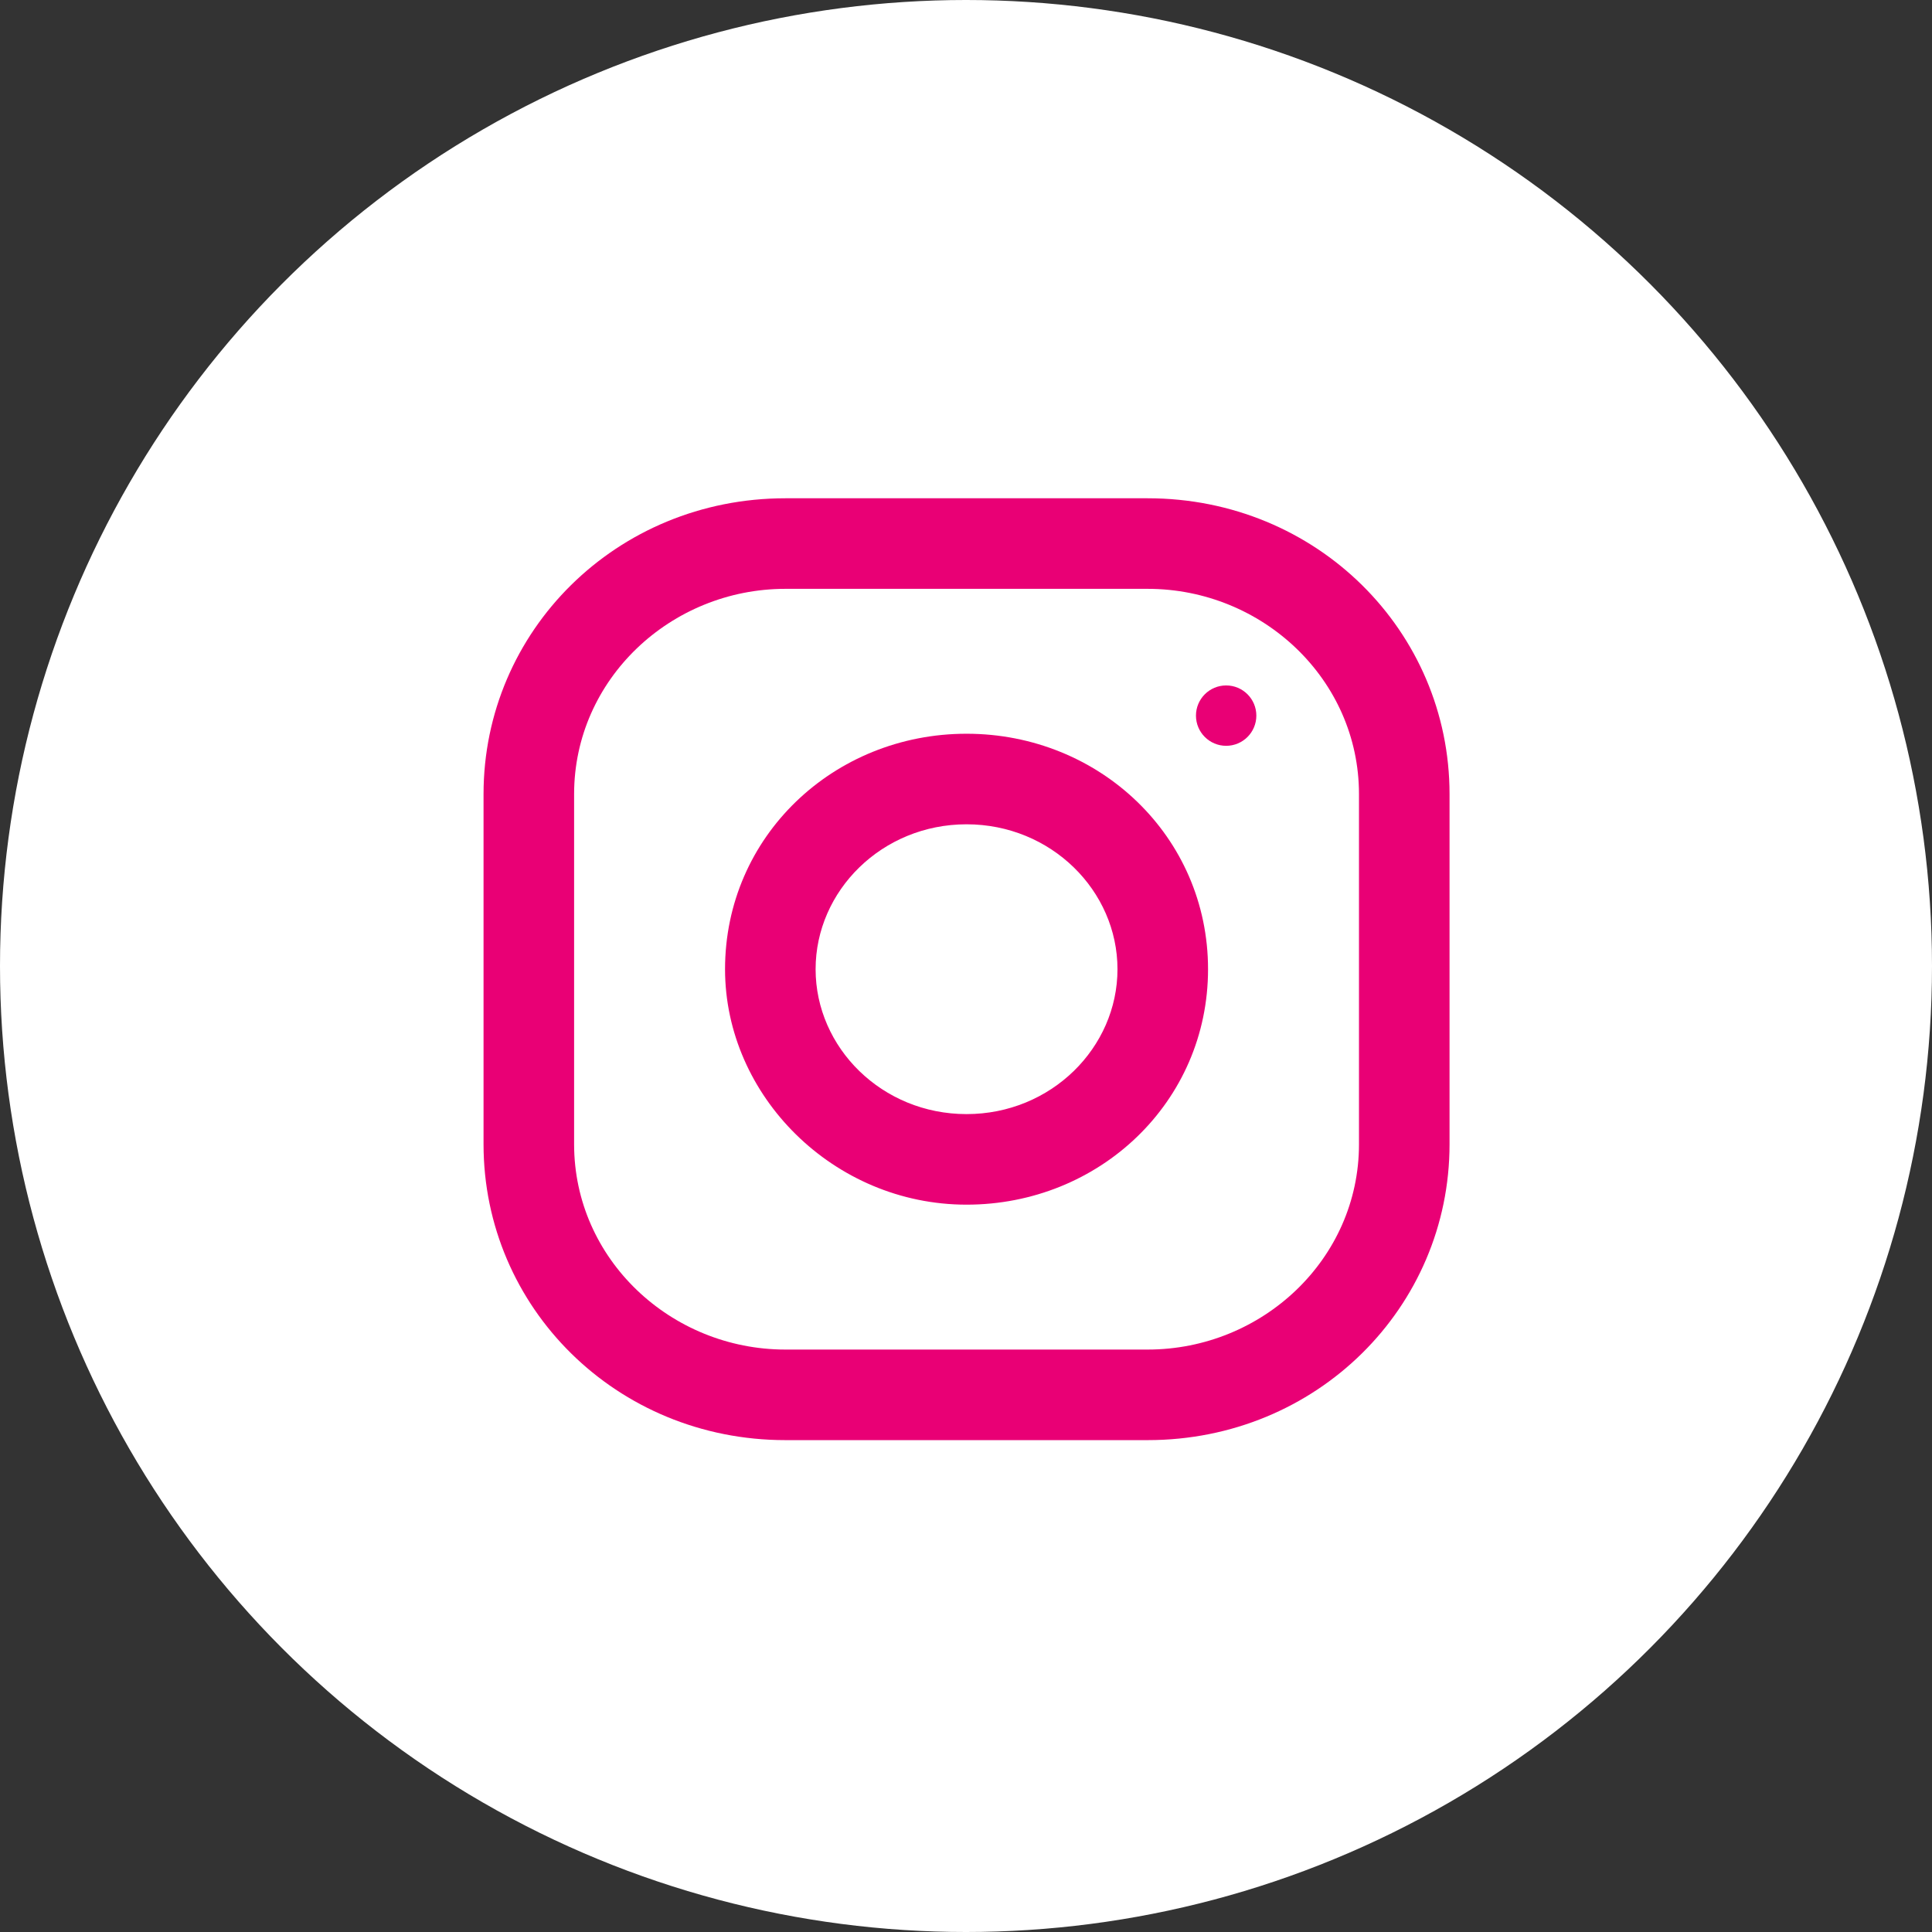
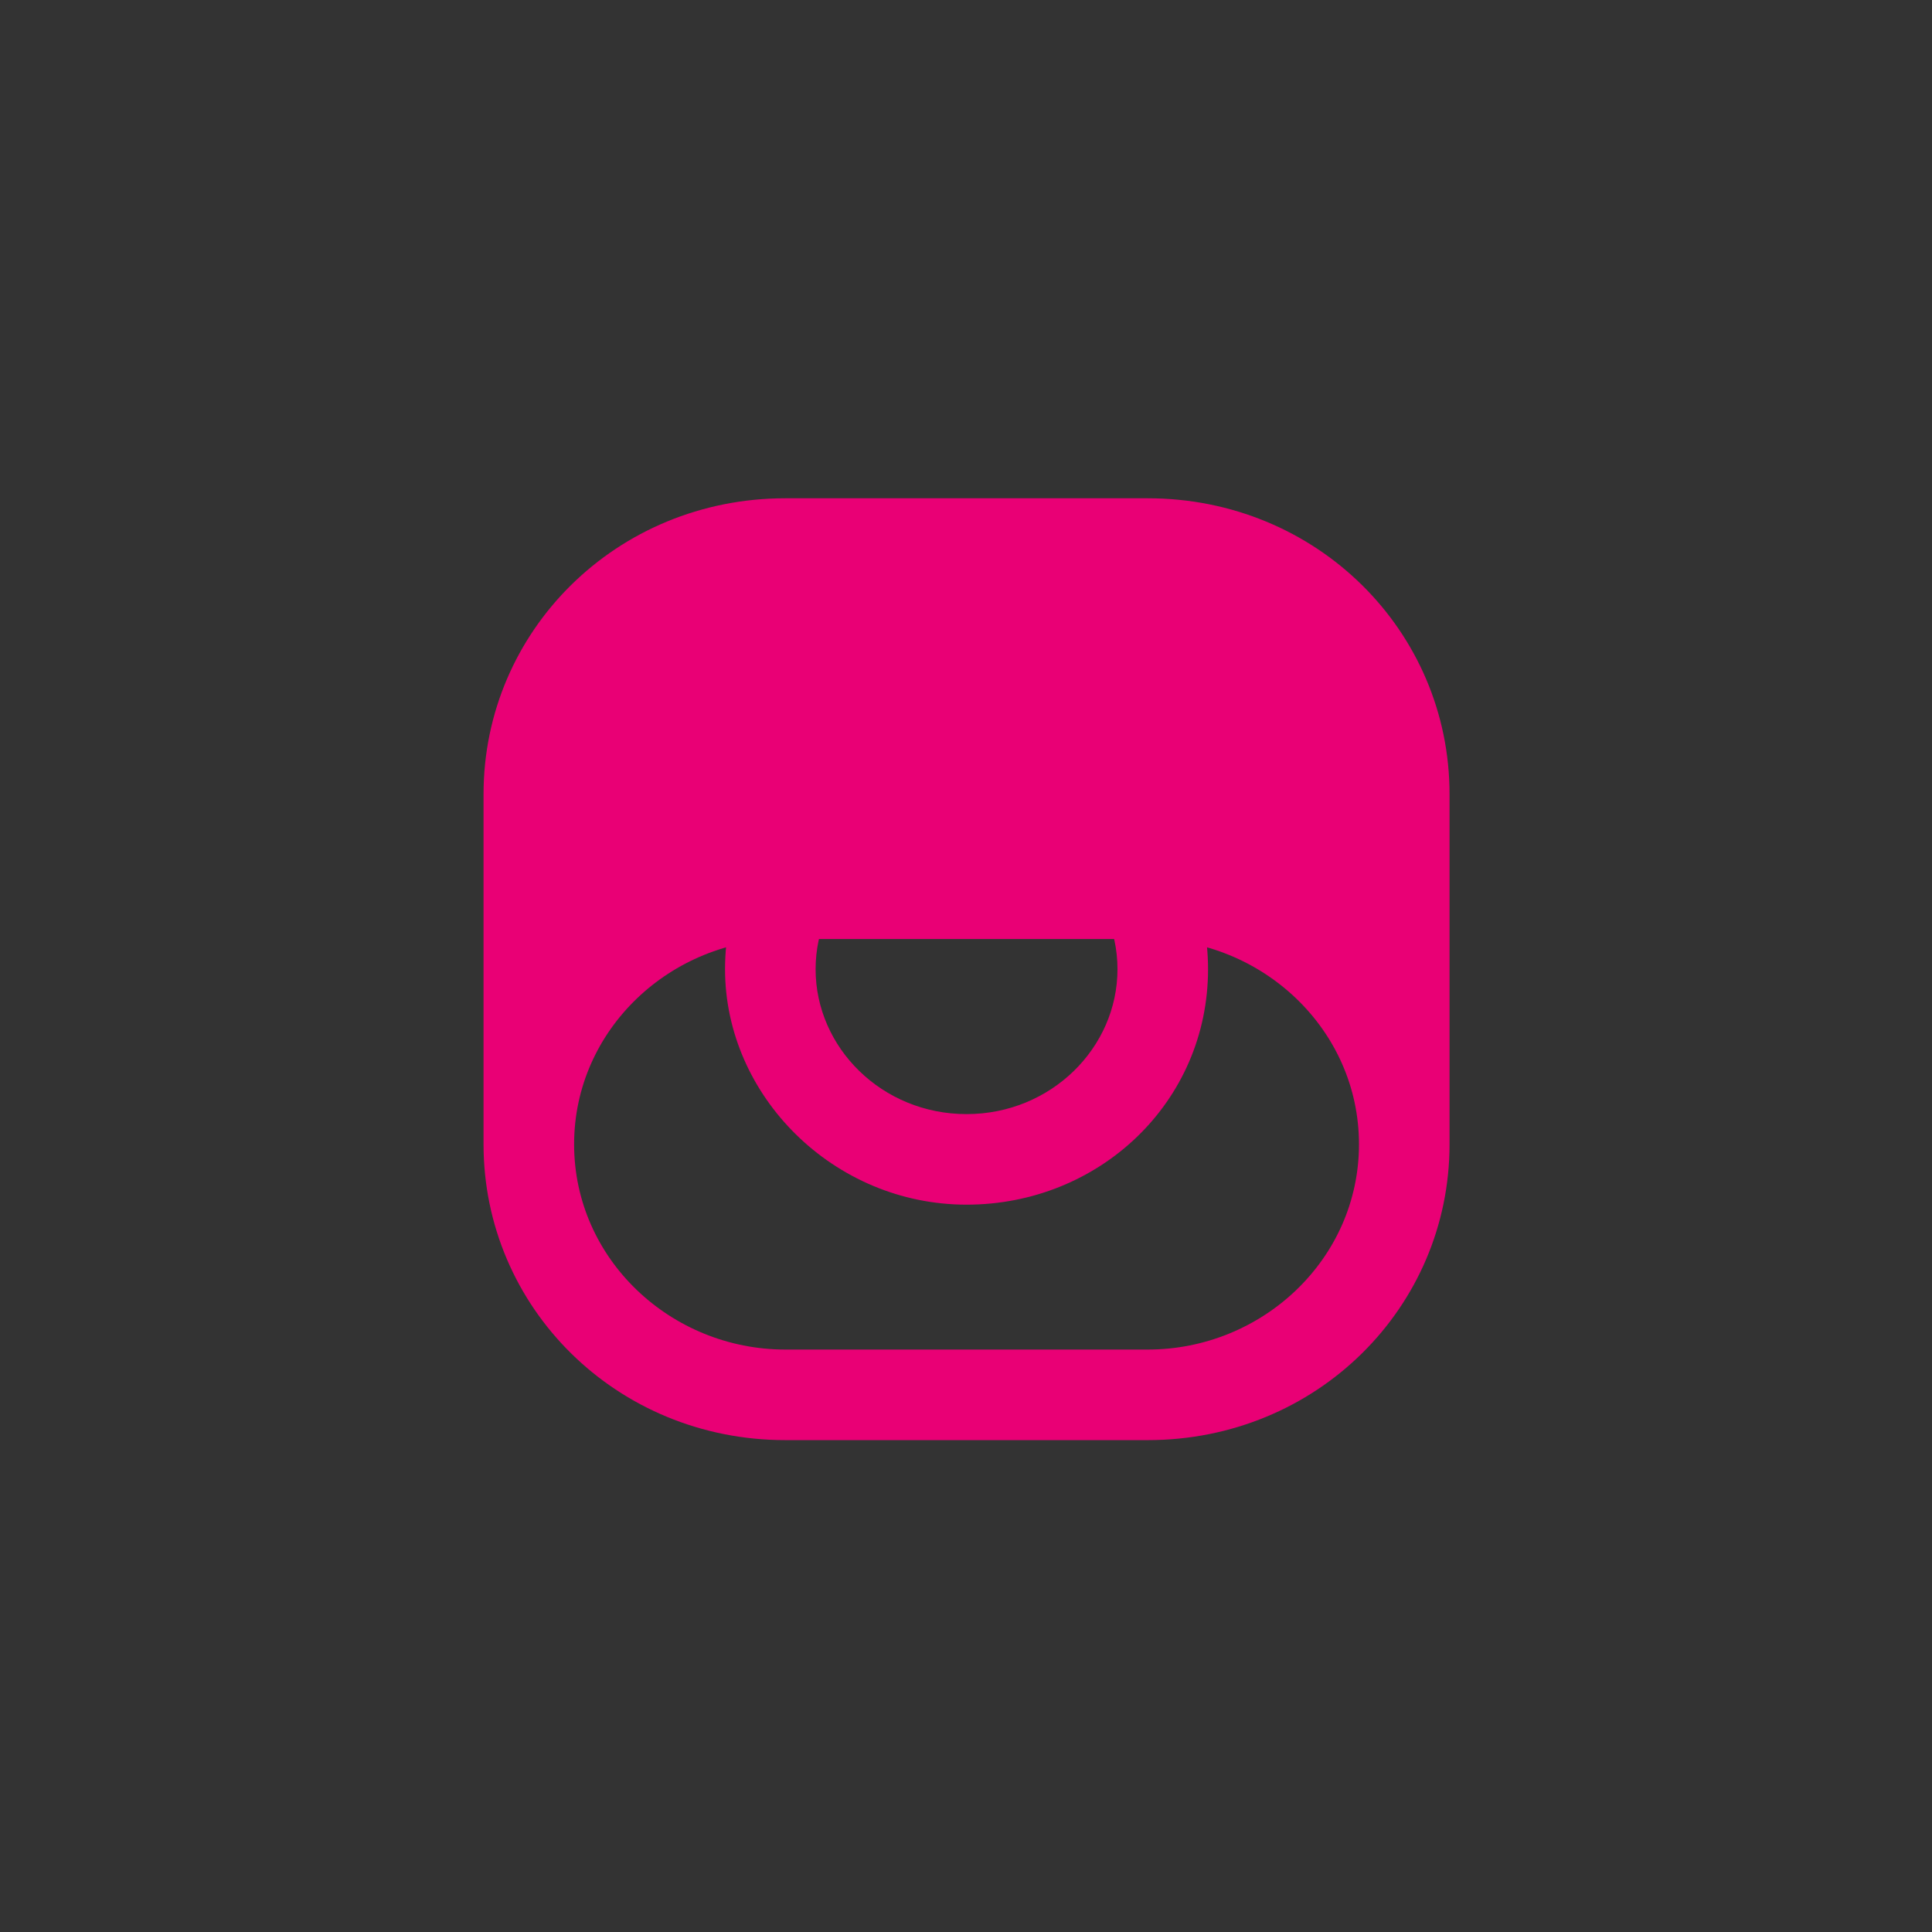
<svg xmlns="http://www.w3.org/2000/svg" version="1.1" id="Layer_1" x="0px" y="0px" viewBox="0 0 32 32" enable-background="new 0 0 32 32" xml:space="preserve">
  <rect x="0" y="0" width="32" height="32" fill="#333333" stroke="none" />
  <g id="Group_721" transform="translate(-259 -423)">
-     <ellipse id="Ellipse_23" fill="#FFFFFF" cx="275" cy="439" rx="16" ry="16" />
    <g id="instagram" transform="translate(266.709 431.253)">
-       <path id="Path_29" fill="#E90075" d="M11.3,0l-6,0c-2.8,0-5,2.2-5,4.9l0,5.8c0,2.7,2.2,4.9,5,4.9l6,0c2.8,0,5-2.2,5-4.9l0-5.8    C16.3,2.2,14.1,0,11.3,0z M14.8,10.7c0,1.9-1.6,3.4-3.5,3.4l-6,0c-1.9,0-3.5-1.5-3.5-3.4l0-5.8c0-1.9,1.6-3.4,3.5-3.4l0,0l6,0    c1.9,0,3.5,1.5,3.5,3.4L14.8,10.7z" />
+       <path id="Path_29" fill="#E90075" d="M11.3,0l-6,0c-2.8,0-5,2.2-5,4.9l0,5.8c0,2.7,2.2,4.9,5,4.9l6,0c2.8,0,5-2.2,5-4.9l0-5.8    C16.3,2.2,14.1,0,11.3,0z M14.8,10.7c0,1.9-1.6,3.4-3.5,3.4l-6,0c-1.9,0-3.5-1.5-3.5-3.4c0-1.9,1.6-3.4,3.5-3.4l0,0l6,0    c1.9,0,3.5,1.5,3.5,3.4L14.8,10.7z" />
      <path id="Path_30" fill="#E90075" d="M8.3,3.9c-2.2,0-4,1.7-4,3.9c0,2.1,1.8,3.9,4,3.9c2.2,0,4-1.7,4-3.9    C12.3,5.6,10.5,3.9,8.3,3.9L8.3,3.9z M8.3,10.2c-1.4,0-2.5-1.1-2.5-2.4c0-1.3,1.1-2.4,2.5-2.4c1.4,0,2.5,1.1,2.5,2.4    C10.8,9.1,9.7,10.2,8.3,10.2L8.3,10.2z" />
-       <ellipse id="Ellipse_2" fill="#E90075" cx="12.6" cy="3.6" rx="0.5" ry="0.5" />
    </g>
  </g>
</svg>